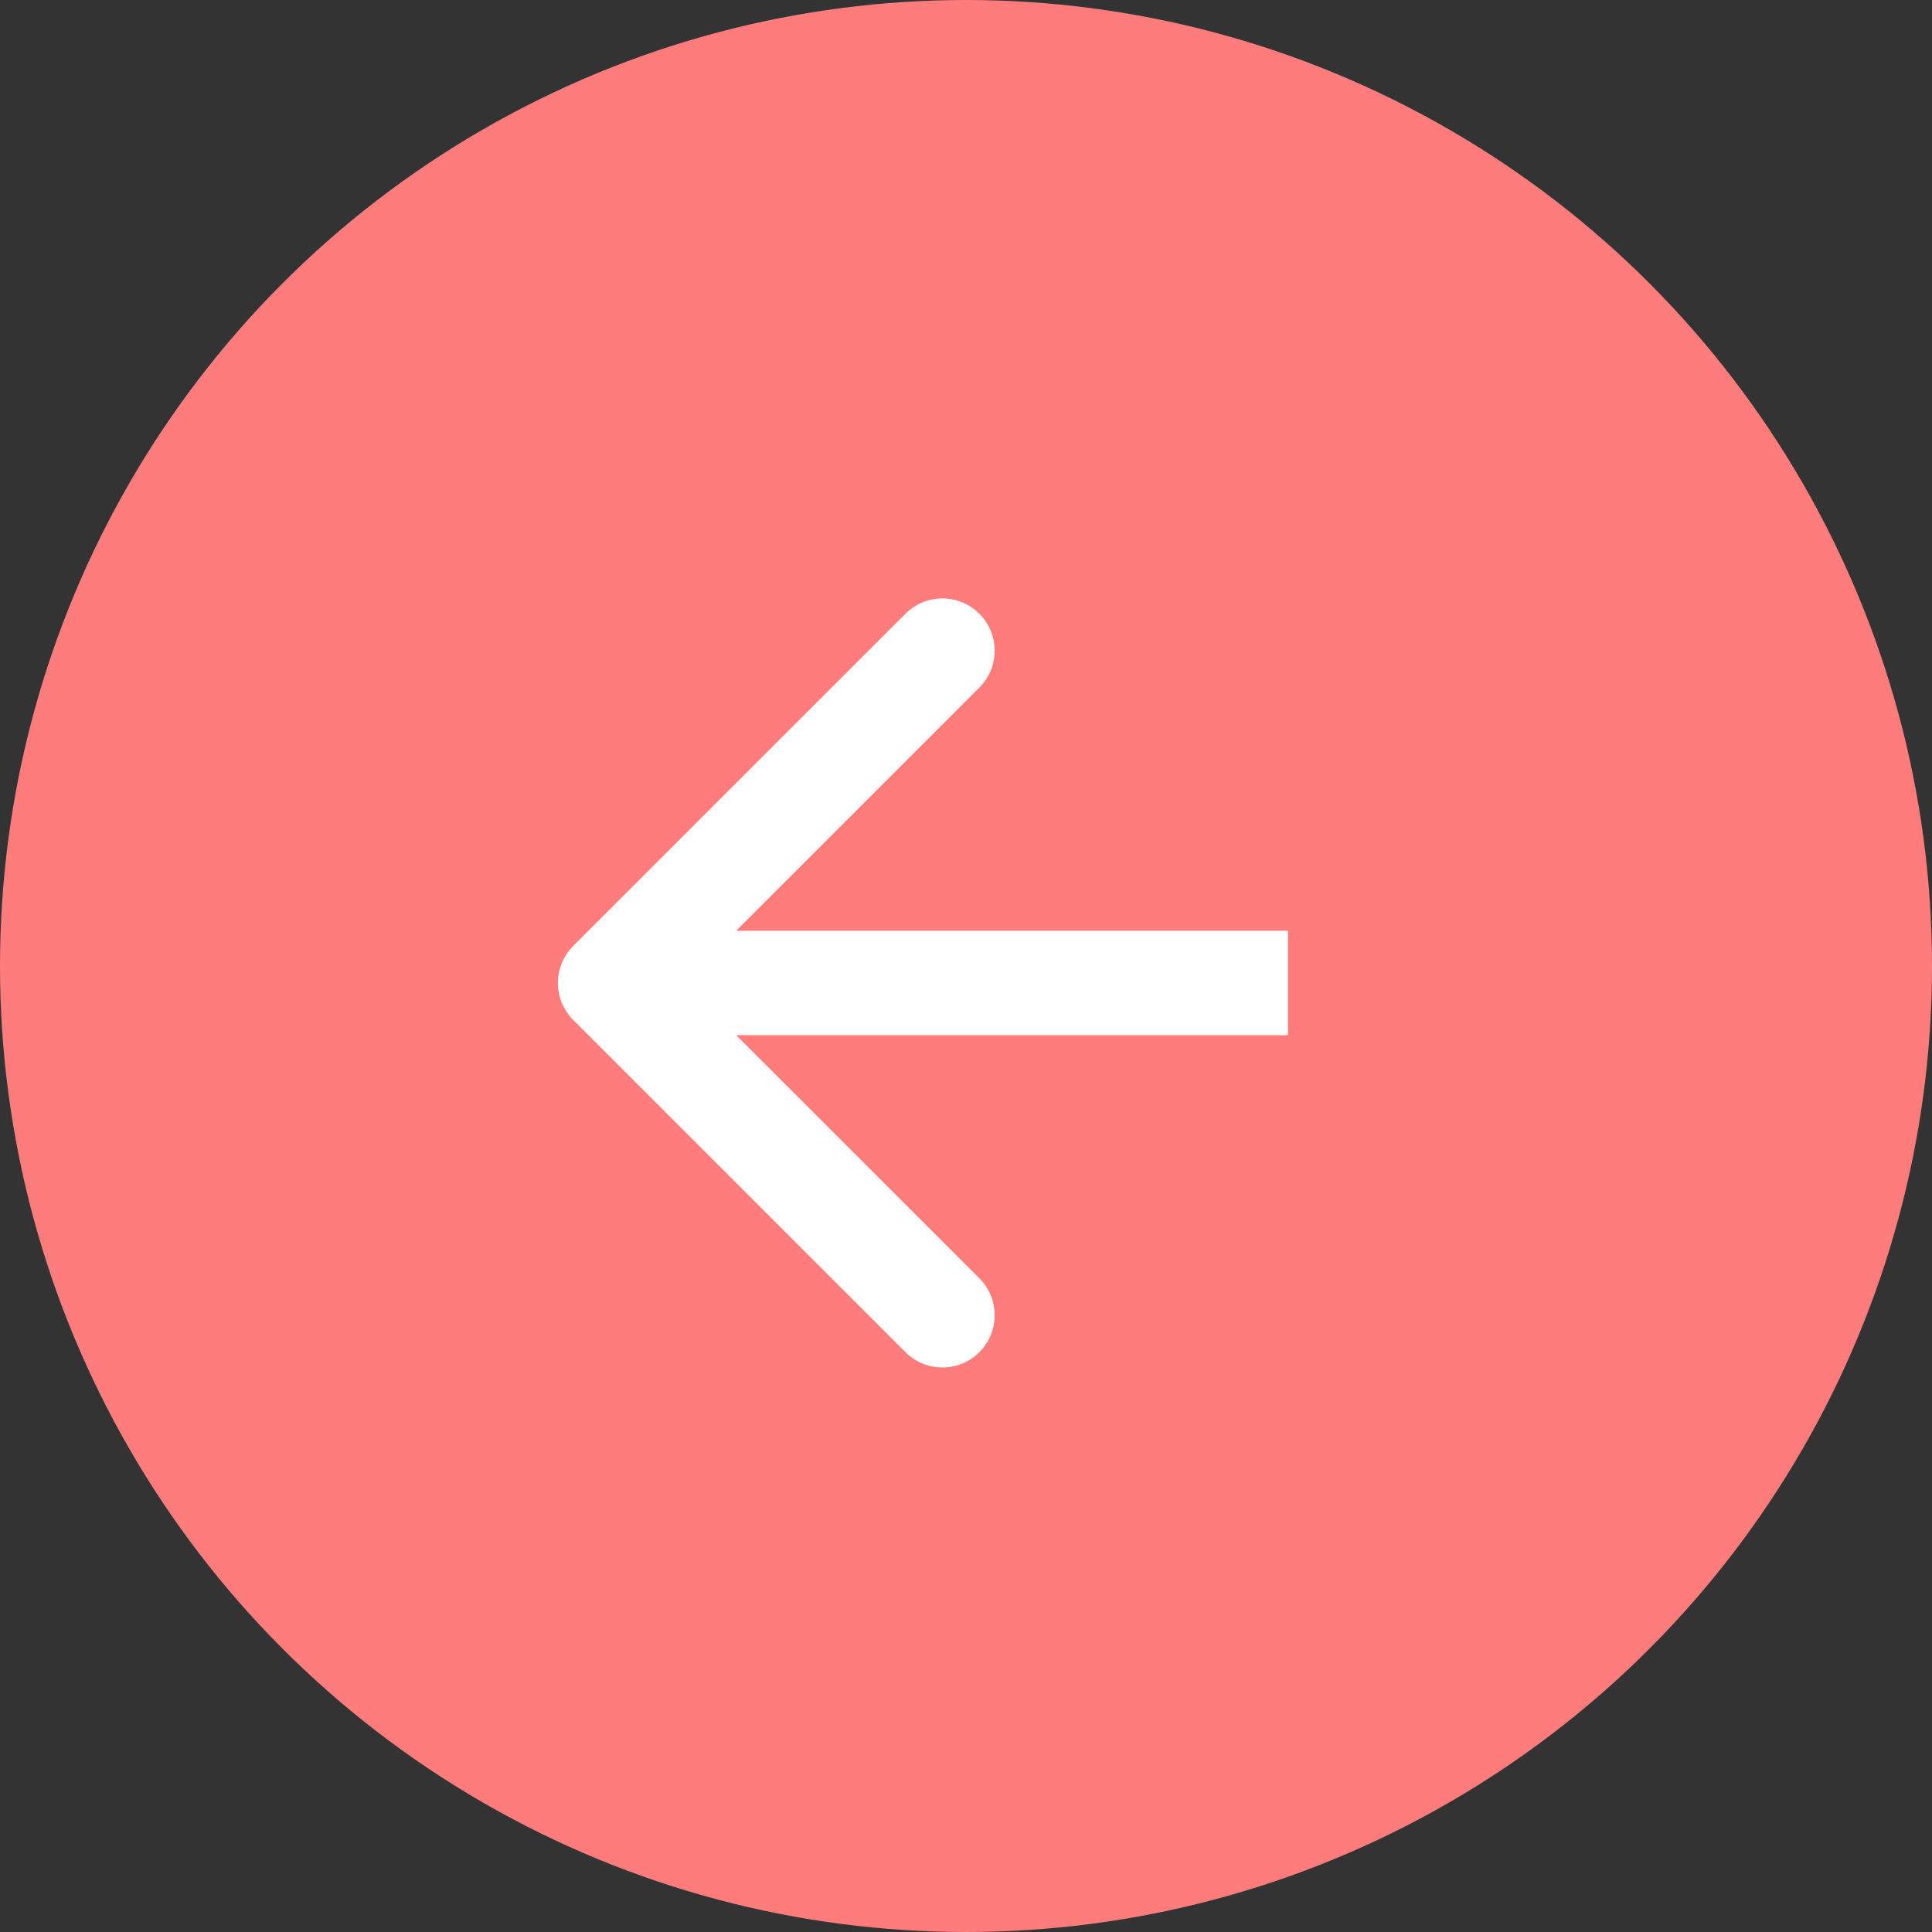
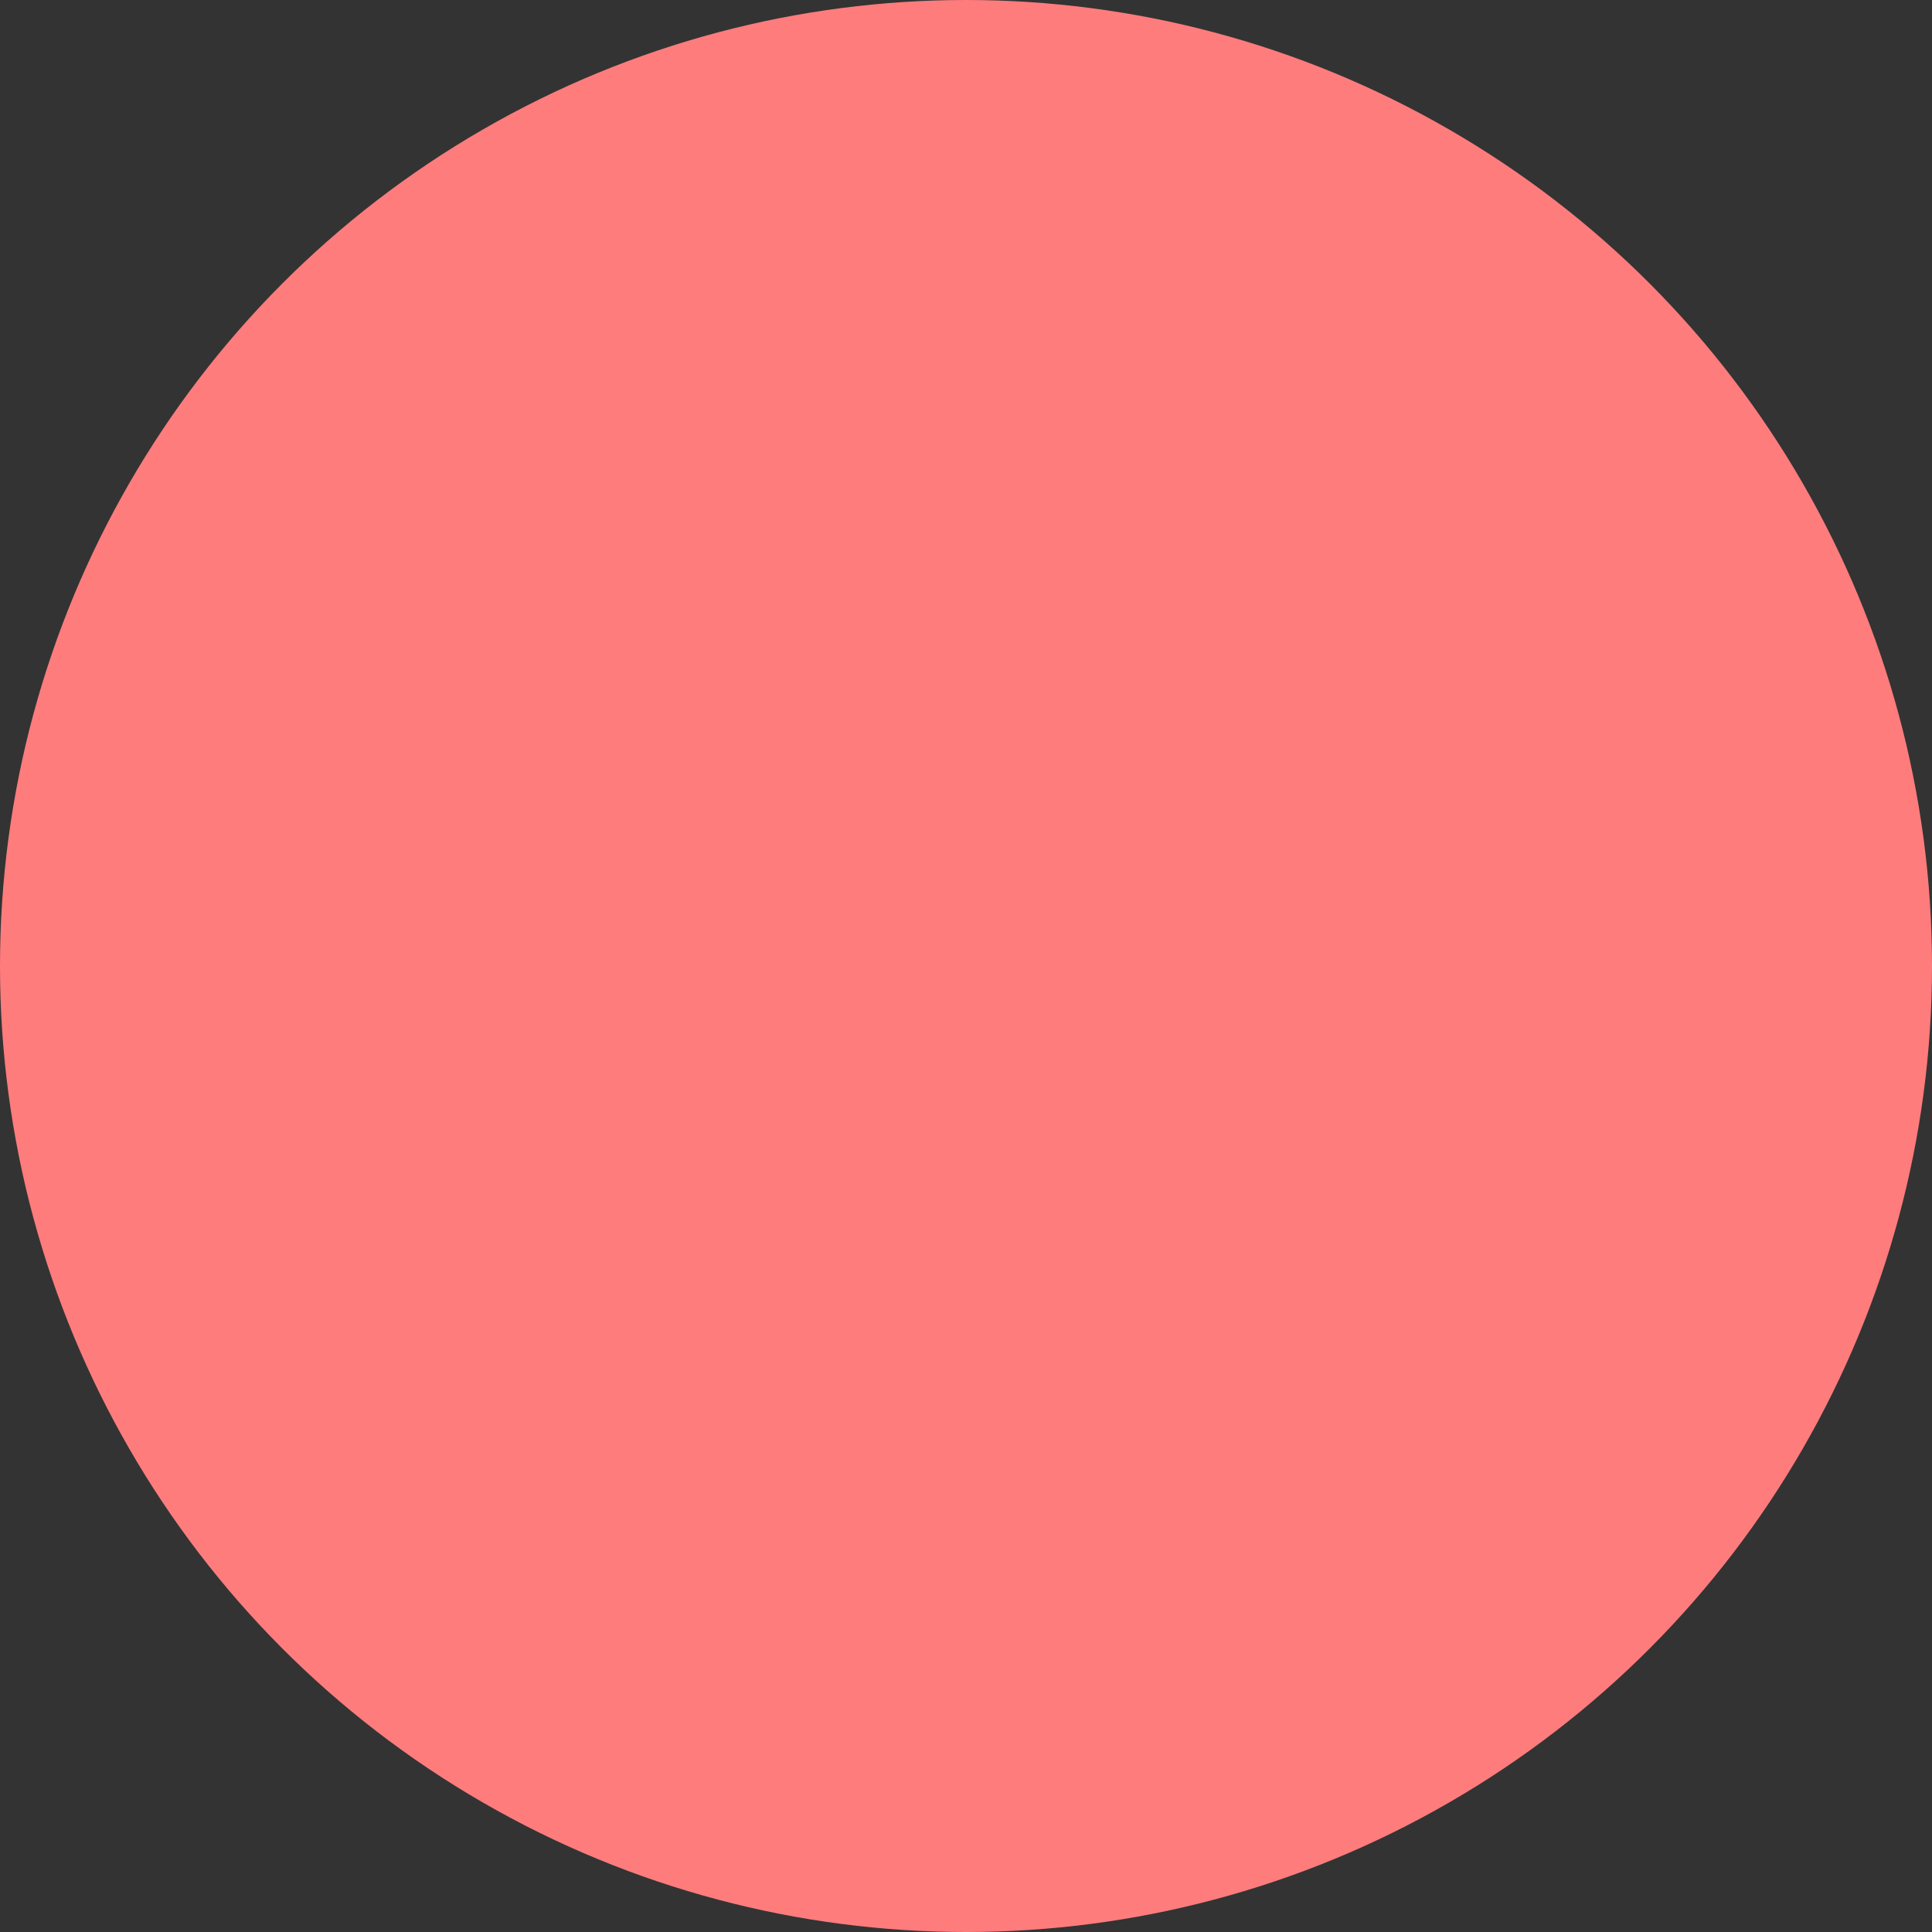
<svg xmlns="http://www.w3.org/2000/svg" width="37" height="37" viewBox="0 0 37 37" fill="none">
  <rect x="0" y="0" width="37" height="37" fill="#333333" stroke="none" />
  <circle cx="18.5" cy="18.5" r="18.5" transform="matrix(1 8.74228e-08 8.74228e-08 -1 0 37)" fill="#FF7C7D" />
-   <path d="M10.977 19.532C10.587 19.141 10.587 18.508 10.977 18.117L17.341 11.754C17.732 11.363 18.365 11.363 18.756 11.754C19.146 12.144 19.146 12.777 18.756 13.168L13.099 18.825L18.756 24.481C19.146 24.872 19.146 25.505 18.756 25.896C18.365 26.286 17.732 26.286 17.341 25.896L10.977 19.532ZM24.667 19.825L11.684 19.825L11.684 17.825L24.667 17.825L24.667 19.825Z" fill="white" />
</svg>